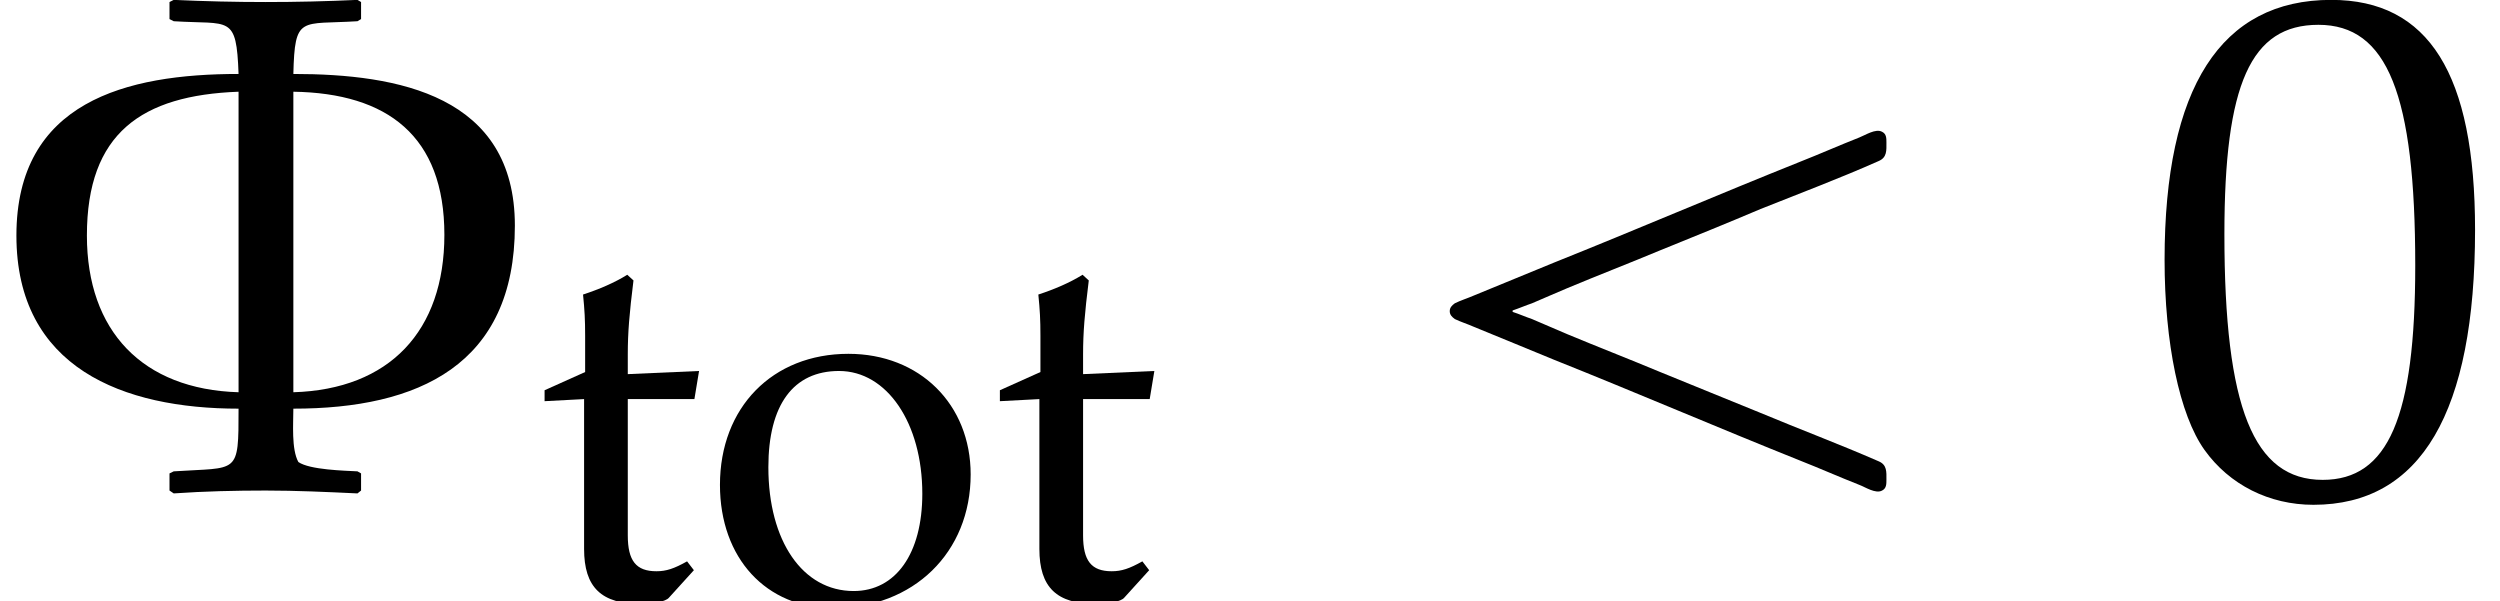
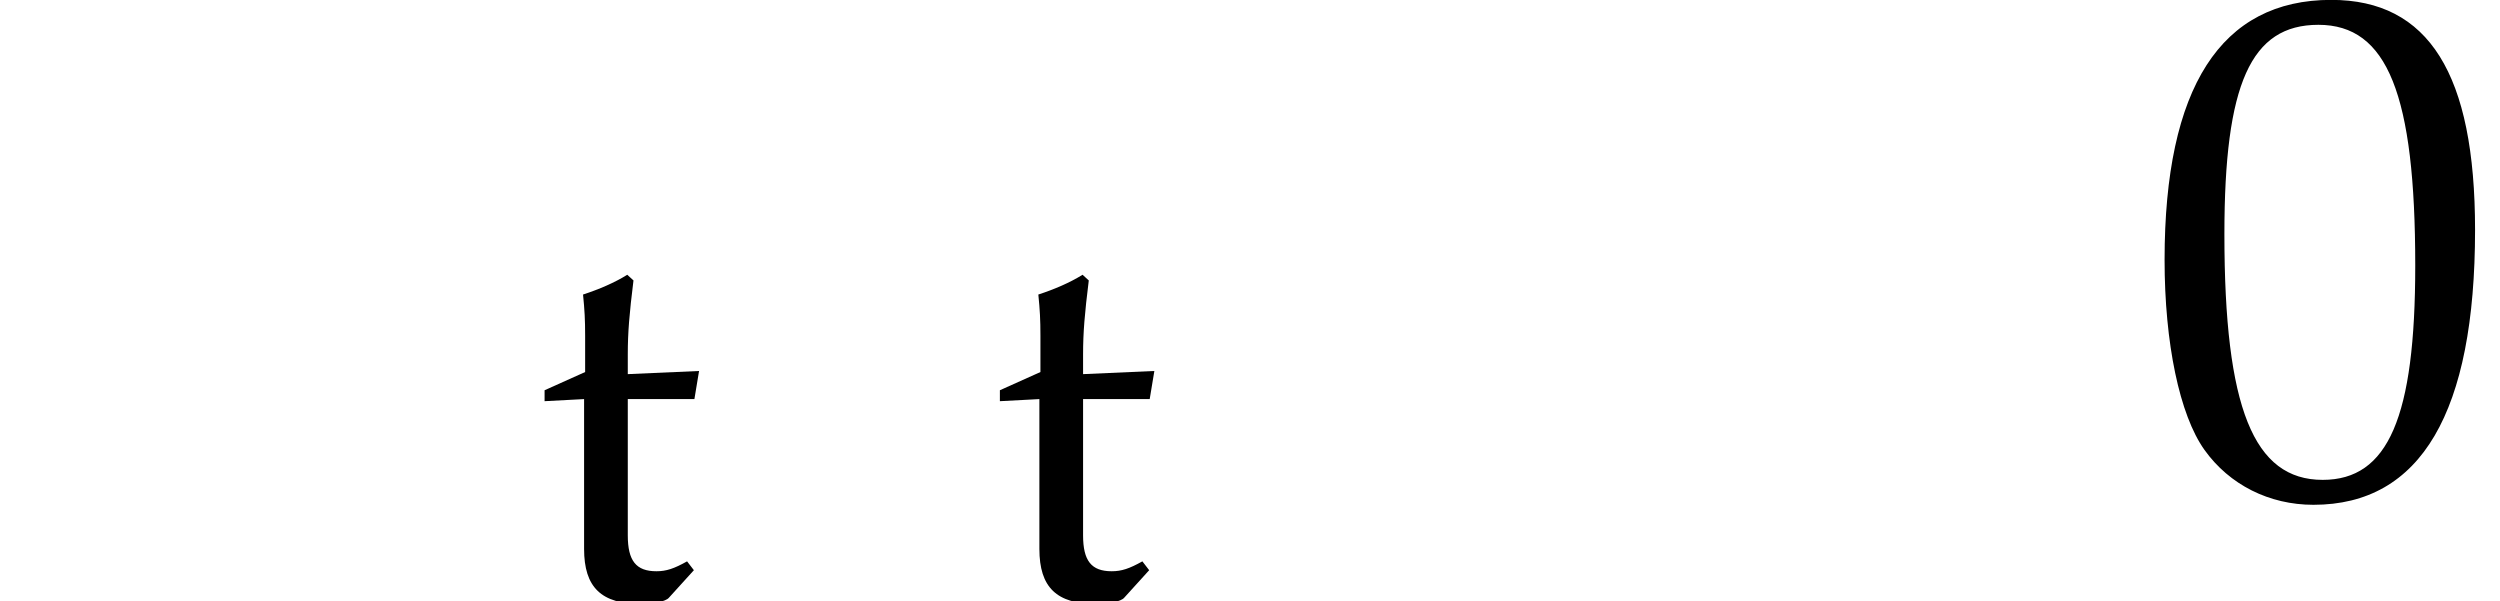
<svg xmlns="http://www.w3.org/2000/svg" xmlns:xlink="http://www.w3.org/1999/xlink" version="1.1" width="38.162pt" height="9.176pt" viewBox="70.735 61.254 38.162 9.176">
  <defs>
    <use id="g5-48" xlink:href="#g2-48" transform="scale(1.369)" />
-     <path id="g3-8" d="M5.741-2.954C5.741-4.407 4.439-4.645 3.271-4.645C3.287-5.304 3.351-5.193 3.986-5.233L4.026-5.257V-5.447L3.986-5.471C3.645-5.455 3.303-5.447 2.962-5.447C2.628-5.447 2.279-5.455 1.937-5.471L1.89-5.447V-5.257L1.937-5.233C2.565-5.193 2.636-5.312 2.66-4.645C1.405-4.645 .183-4.335 .183-2.843C.183-1.366 1.374-.913 2.66-.913C2.66-.167 2.66-.262 1.937-.214L1.89-.191V0L1.937 .032C2.279 .008 2.628 0 2.962 0C3.303 0 3.645 .016 3.986 .032L4.026 0V-.191L3.986-.214C3.843-.222 3.454-.23 3.327-.318C3.248-.461 3.271-.746 3.271-.913C4.661-.913 5.741-1.397 5.741-2.954ZM4.955-2.851C4.955-1.779 4.343-1.128 3.271-1.096V-4.447C4.32-4.431 4.955-3.954 4.955-2.851ZM2.66-1.096C1.588-1.128 .969-1.779 .969-2.843C.969-3.986 1.58-4.407 2.66-4.447V-1.096Z" />
-     <path id="g0-160" d="M1.876-2.727V-2.749C1.975-2.782 2.073-2.825 2.171-2.858C2.345-2.935 2.531-3.011 2.705-3.087C3.175-3.284 3.655-3.469 4.124-3.665C4.636-3.873 5.149-4.08 5.662-4.298C6.262-4.538 6.873-4.767 7.462-5.029C7.593-5.084 7.582-5.193 7.582-5.313C7.582-5.378 7.582-5.444 7.516-5.476C7.418-5.531 7.255-5.422 7.167-5.389C6.862-5.269 6.567-5.138 6.262-5.018C5.007-4.516 3.764-3.982 2.509-3.48C2.105-3.316 1.691-3.142 1.287-2.978C1.189-2.935 1.08-2.902 .993-2.858C.949-2.825 .916-2.793 .916-2.738S.949-2.651 .993-2.618C1.08-2.575 1.189-2.542 1.287-2.498C1.691-2.335 2.105-2.16 2.509-1.996C3.764-1.495 5.007-.96 6.262-.458C6.567-.338 6.862-.207 7.167-.087C7.255-.055 7.418 .055 7.516 0C7.582-.033 7.582-.098 7.582-.164C7.582-.284 7.593-.393 7.462-.447C6.862-.709 6.251-.938 5.651-1.189C5.138-1.396 4.636-1.604 4.124-1.811C3.655-2.007 3.175-2.193 2.705-2.389C2.531-2.465 2.345-2.542 2.171-2.618C2.073-2.651 1.975-2.695 1.876-2.727Z" />
    <use id="g6-8" xlink:href="#g3-8" transform="scale(1.369)" />
    <path id="g2-48" d="M2.088-5.471C.858-5.471 .23-4.494 .23-2.573C.23-1.644 .397-.842 .675-.453S1.397 .159 1.89 .159C3.089 .159 3.692-.873 3.692-2.906C3.692-4.645 3.176-5.471 2.088-5.471ZM1.945-5.193C2.716-5.193 3.025-4.415 3.025-2.509C3.025-.818 2.724-.119 1.993-.119C1.223-.119 .897-.921 .897-2.859C.897-4.534 1.191-5.193 1.945-5.193Z" />
-     <path id="g2-111" d="M2.215-3.724C1.056-3.724 .254-2.906 .254-1.723C.254-.603 .961 .159 1.985 .159C3.208 .159 4.081-.691 4.081-1.882C4.081-2.954 3.303-3.724 2.215-3.724ZM2.072-3.462C2.803-3.462 3.343-2.668 3.343-1.588C3.343-.675 2.938-.103 2.295-.103C1.517-.103 .993-.865 .993-1.993C.993-2.946 1.374-3.462 2.072-3.462Z" />
    <path id="g2-116" d="M.778-3.033V-.746C.778-.159 1.04 .095 1.652 .095C1.834 .095 2.025 .056 2.072 0L2.454-.421L2.35-.556C2.152-.445 2.033-.405 1.882-.405C1.572-.405 1.445-.564 1.445-.953V-3.033H2.462L2.533-3.462L1.445-3.414V-3.716C1.445-4.05 1.469-4.335 1.532-4.844L1.437-4.931C1.247-4.812 1.008-4.709 .762-4.629C.786-4.391 .794-4.24 .794-4.002V-3.446L.175-3.168V-3.001L.778-3.033Z" />
  </defs>
  <g id="page1">
    <use x="70.735" y="68.742" xlink:href="#g6-8" />
    <use x="78.873" y="70.379" xlink:href="#g2-116" />
    <use x="81.471" y="70.379" xlink:href="#g2-111" />
    <use x="85.823" y="70.379" xlink:href="#g2-116" />
    <use x="91.949" y="68.742" xlink:href="#g0-160" />
    <use x="103.462" y="68.742" xlink:href="#g5-48" />
  </g>
</svg>